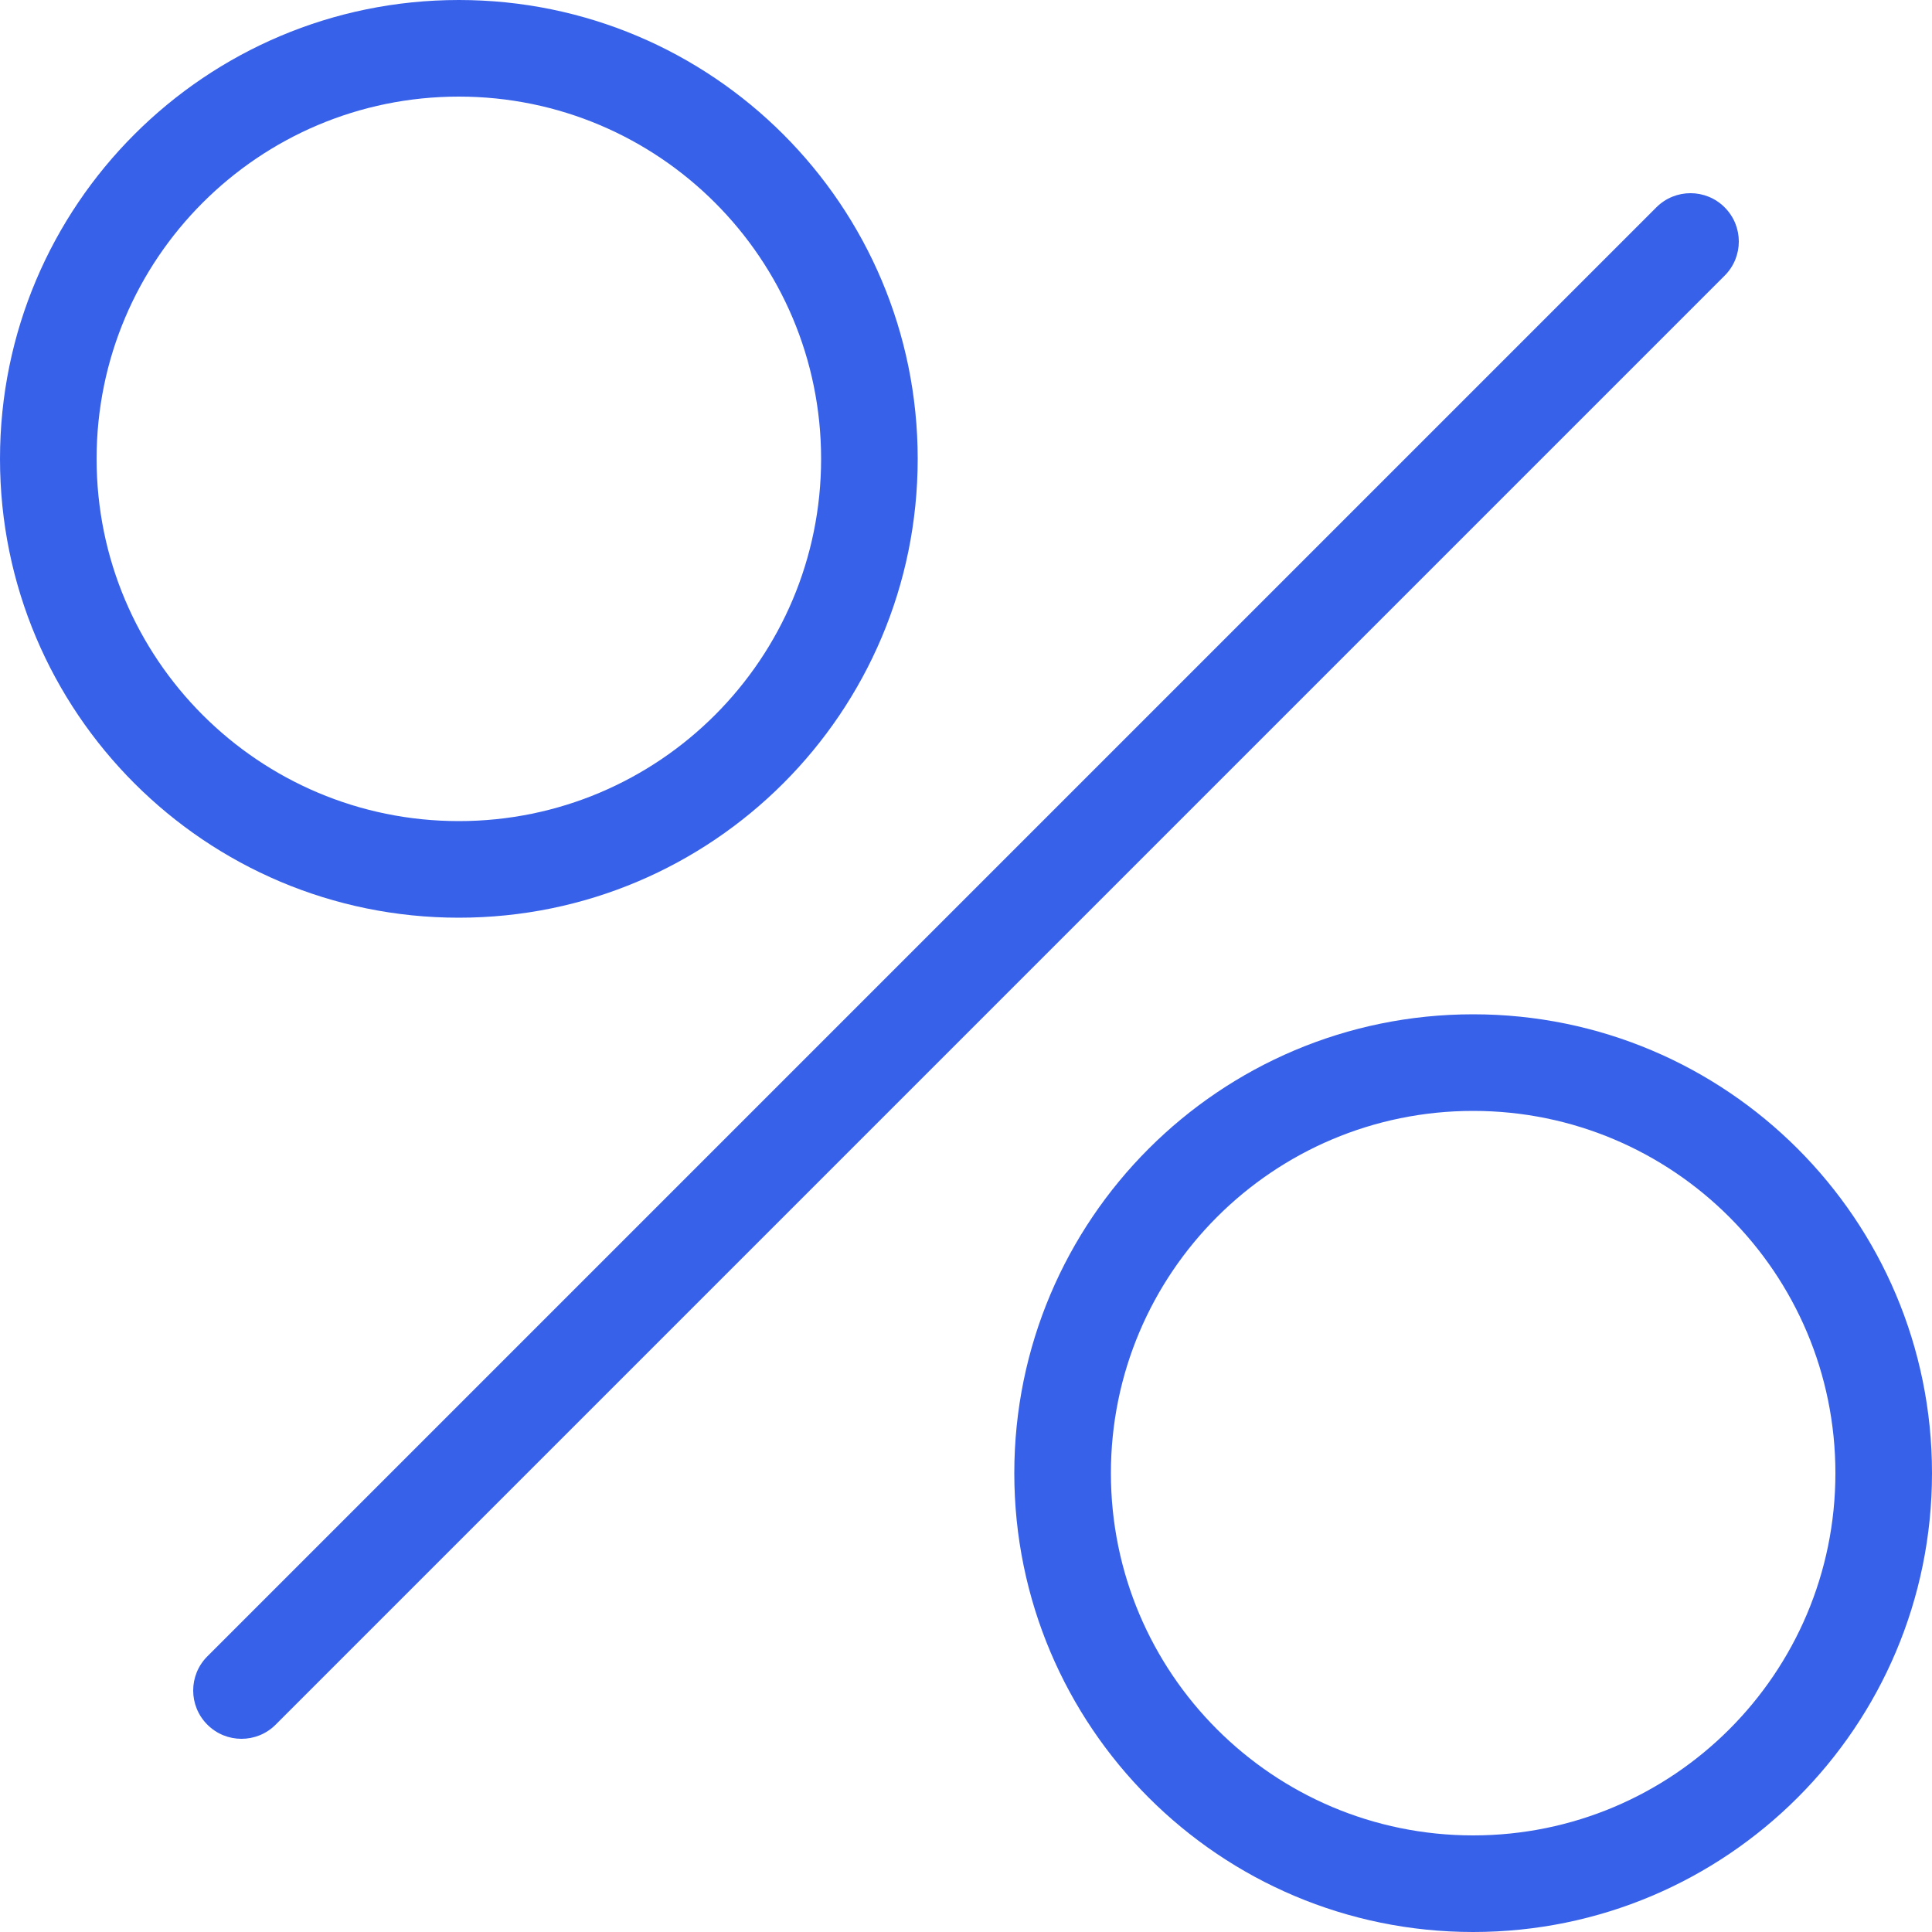
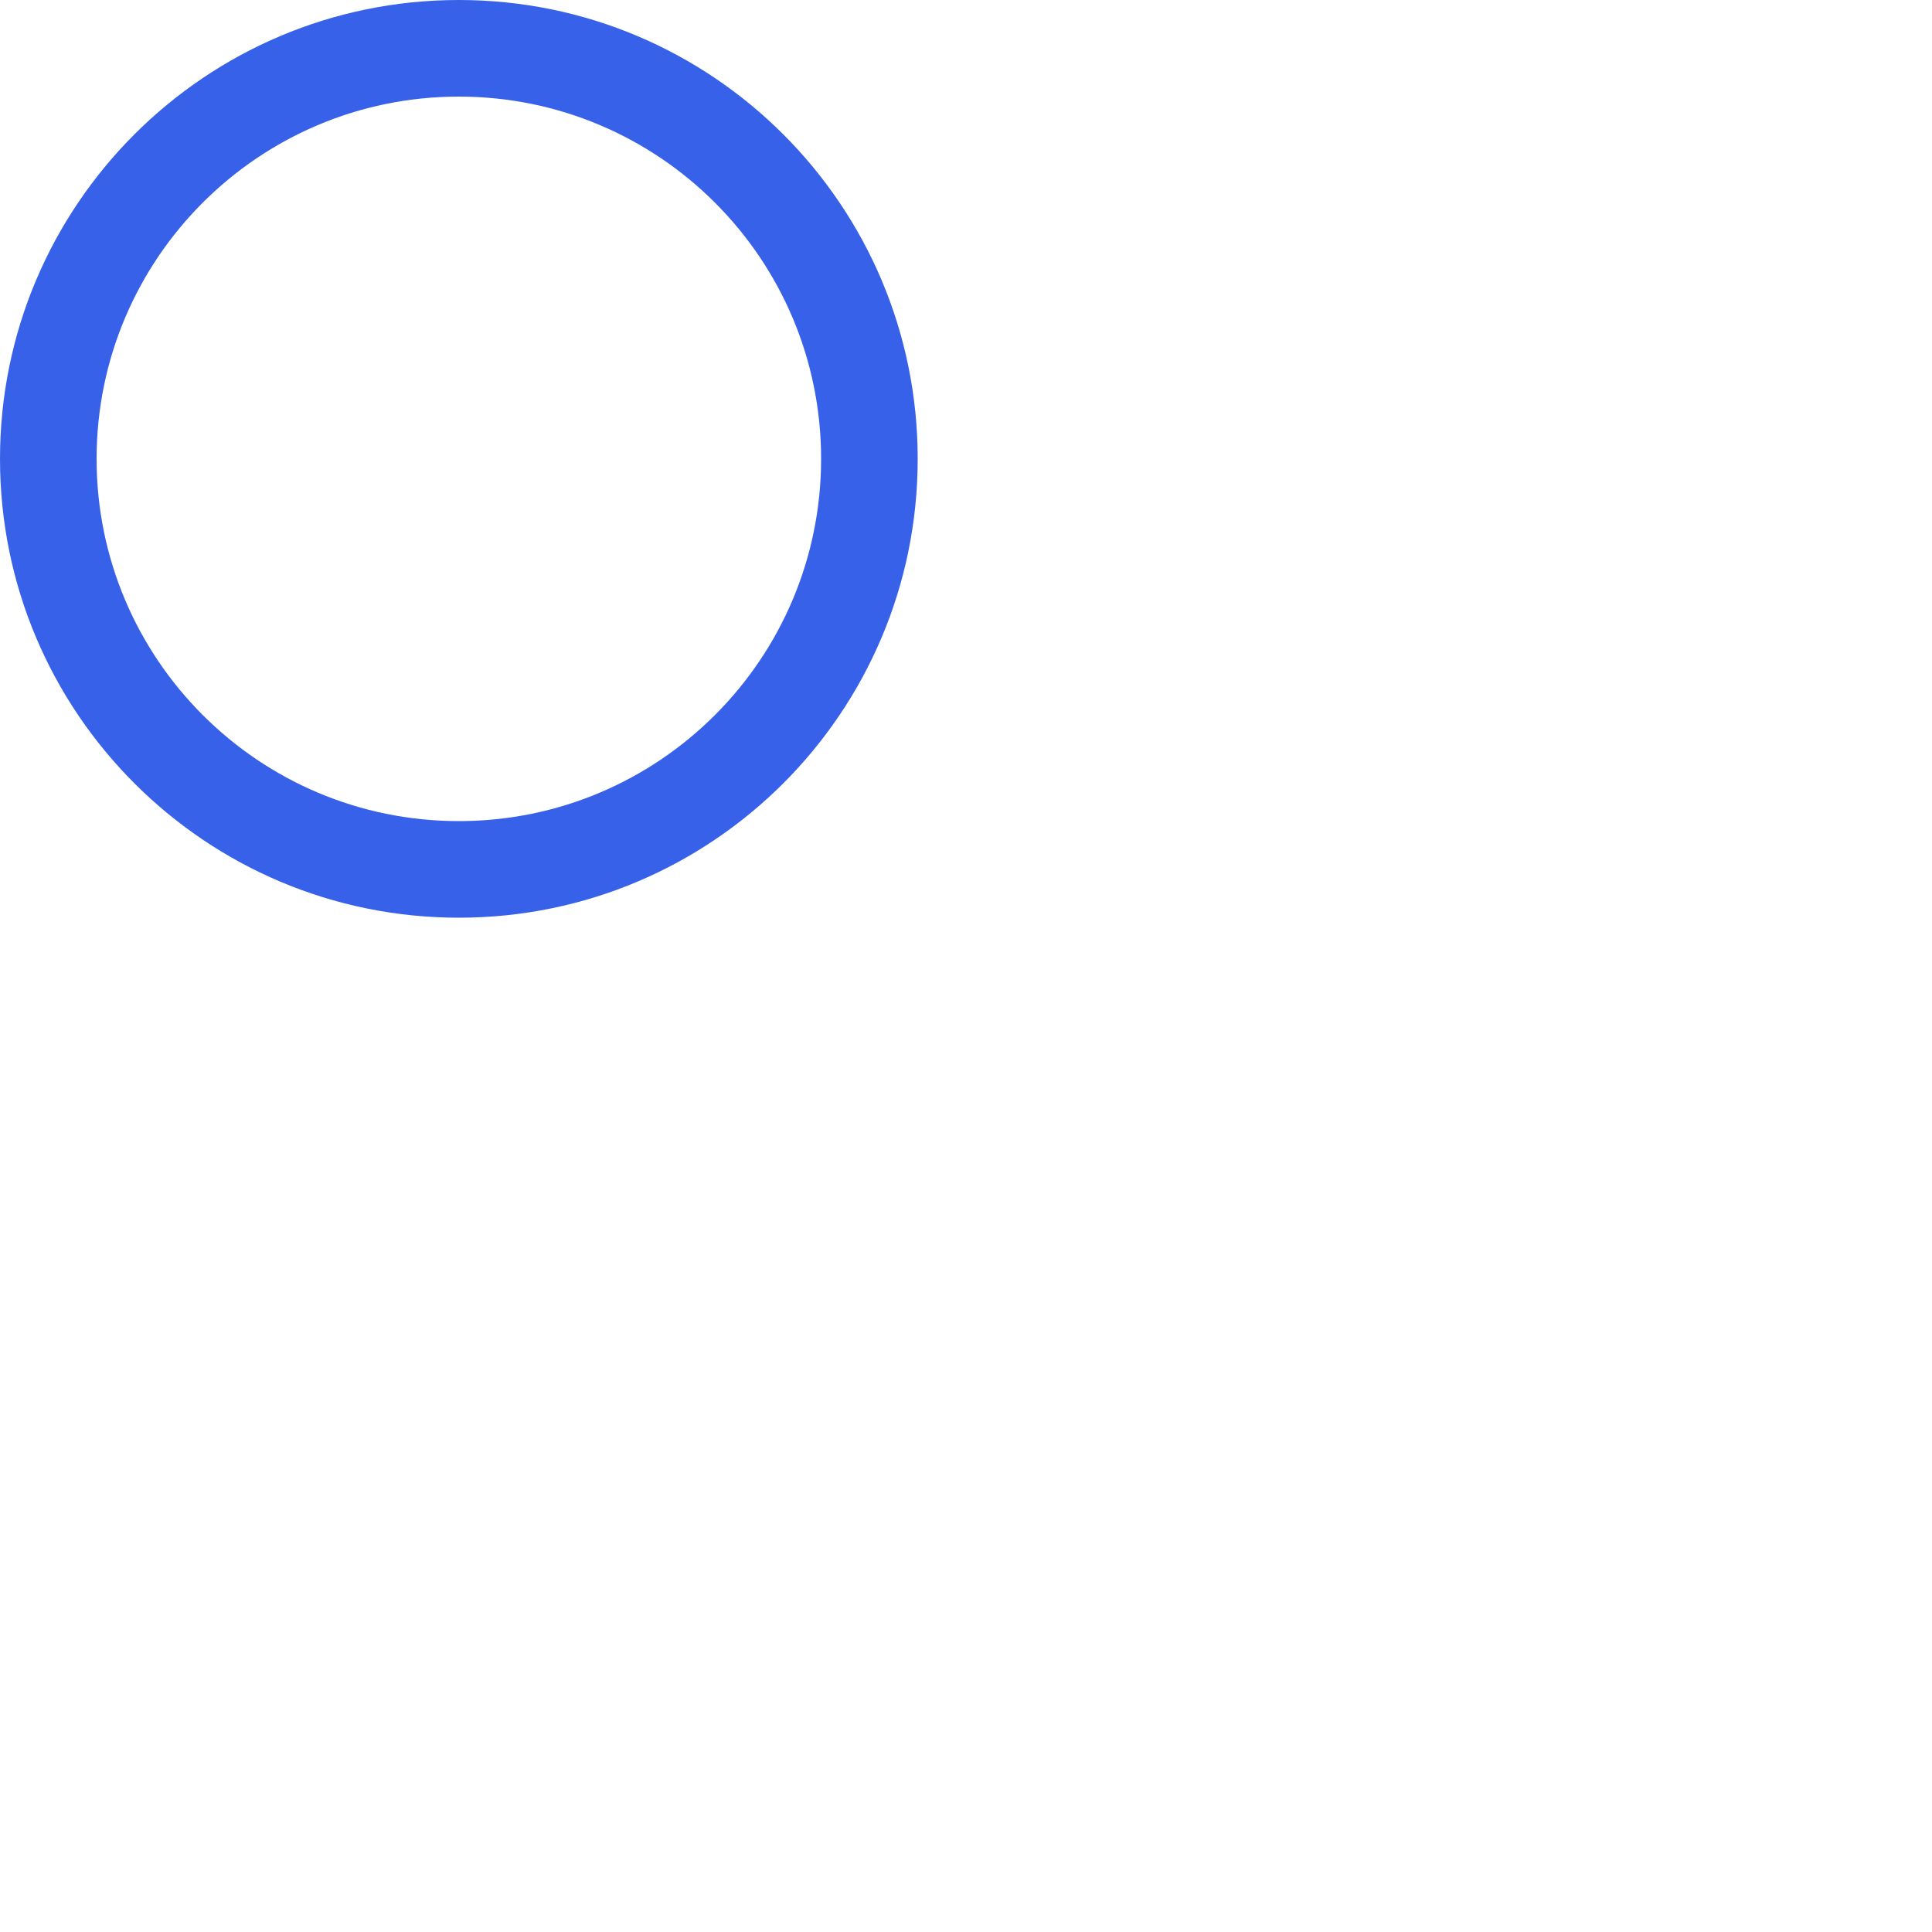
<svg xmlns="http://www.w3.org/2000/svg" width="40" height="40" viewBox="0 0 40 40" fill="none">
  <g clip-path="url(#clip0_28109_66809)">
    <path fill-rule="evenodd" clip-rule="evenodd" d="M0 9.5C0 4.253 4.253 0 9.5 0C14.747 0 19 4.253 19 9.5C19 14.747 14.747 19 9.5 19C4.253 19 0 14.747 0 9.5ZM9.5 2C5.358 2 2 5.358 2 9.5C2 13.642 5.358 17 9.5 17C13.642 17 17 13.642 17 9.5C17 5.358 13.642 2 9.5 2Z" fill="#3761E9" />
-     <path d="M35.707 4.293C36.098 4.683 36.098 5.317 35.707 5.707L5.707 35.707C5.317 36.098 4.683 36.098 4.293 35.707C3.902 35.317 3.902 34.683 4.293 34.293L34.293 4.293C34.683 3.902 35.317 3.902 35.707 4.293Z" fill="#3761E9" />
-     <path fill-rule="evenodd" clip-rule="evenodd" d="M30.5 21C25.253 21 21 25.253 21 30.5C21 35.747 25.253 40 30.5 40C35.747 40 40 35.747 40 30.5C40 25.253 35.747 21 30.5 21ZM23 30.5C23 26.358 26.358 23 30.5 23C34.642 23 38 26.358 38 30.5C38 34.642 34.642 38 30.5 38C26.358 38 23 34.642 23 30.5Z" fill="#3761E9" />
  </g>
  <defs>
    <clipPath id="clip0_28109_66809">
      <rect width="40" height="40" fill="white" />
    </clipPath>
  </defs>
</svg>